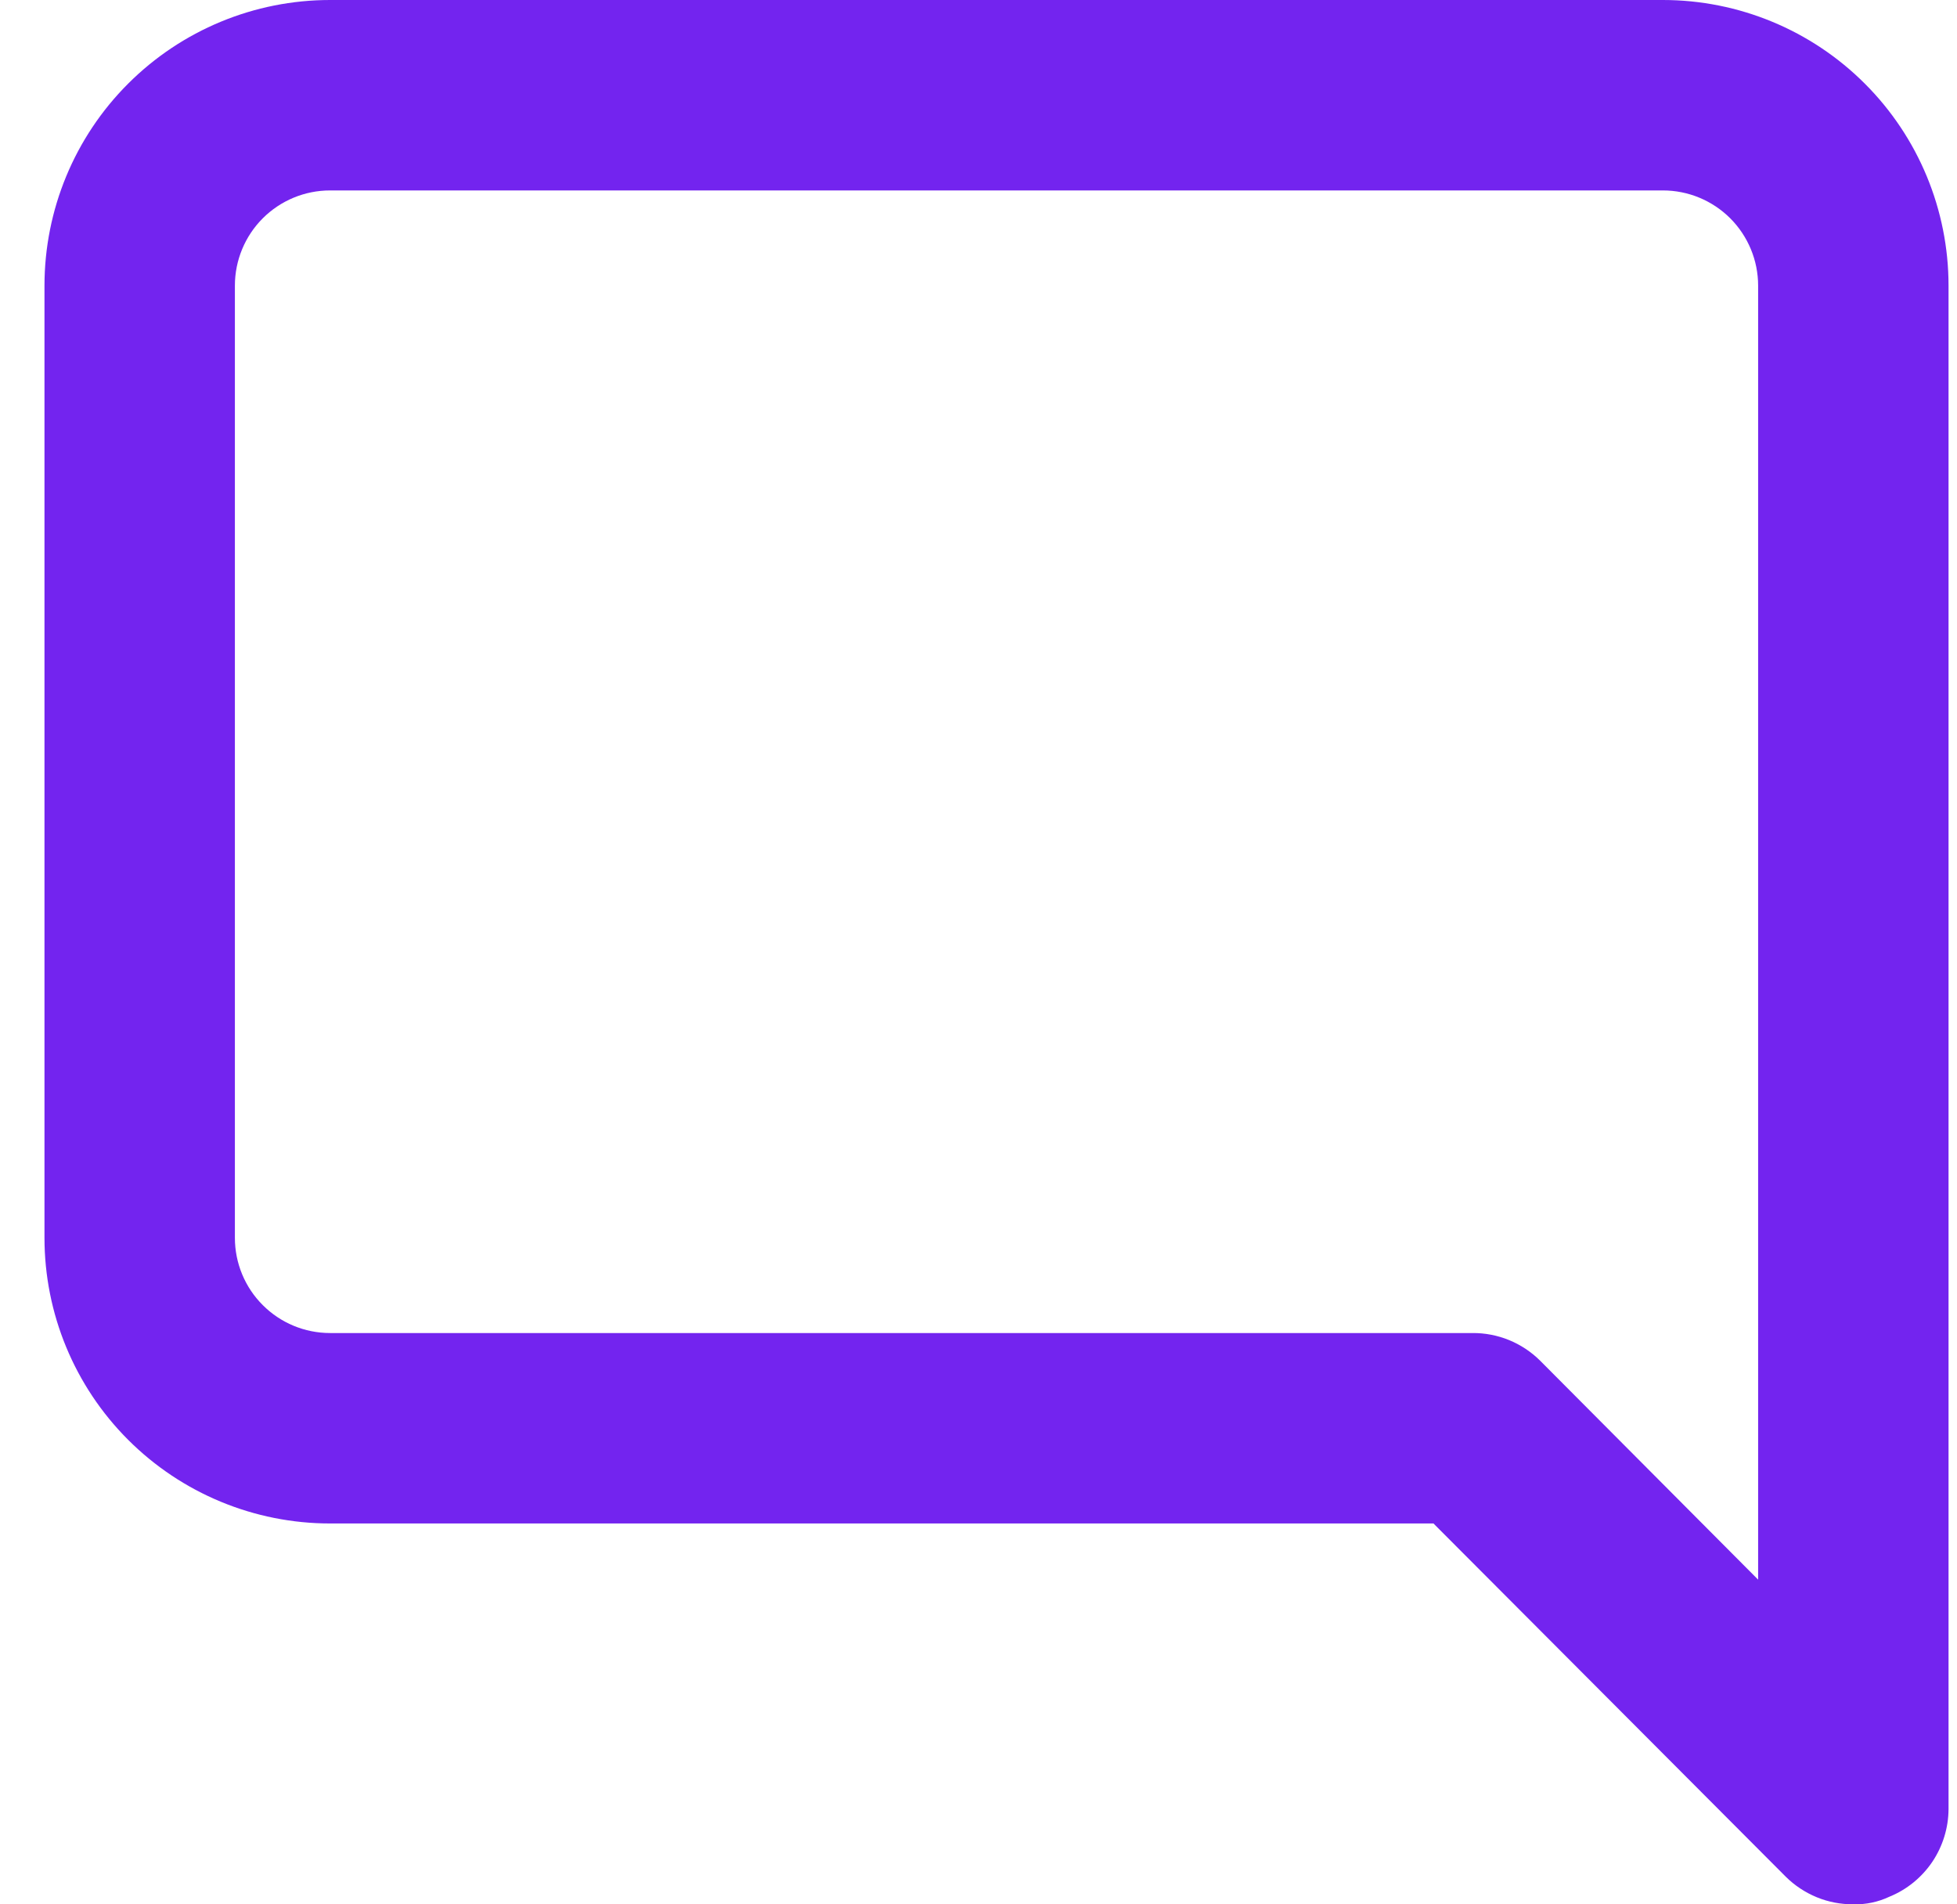
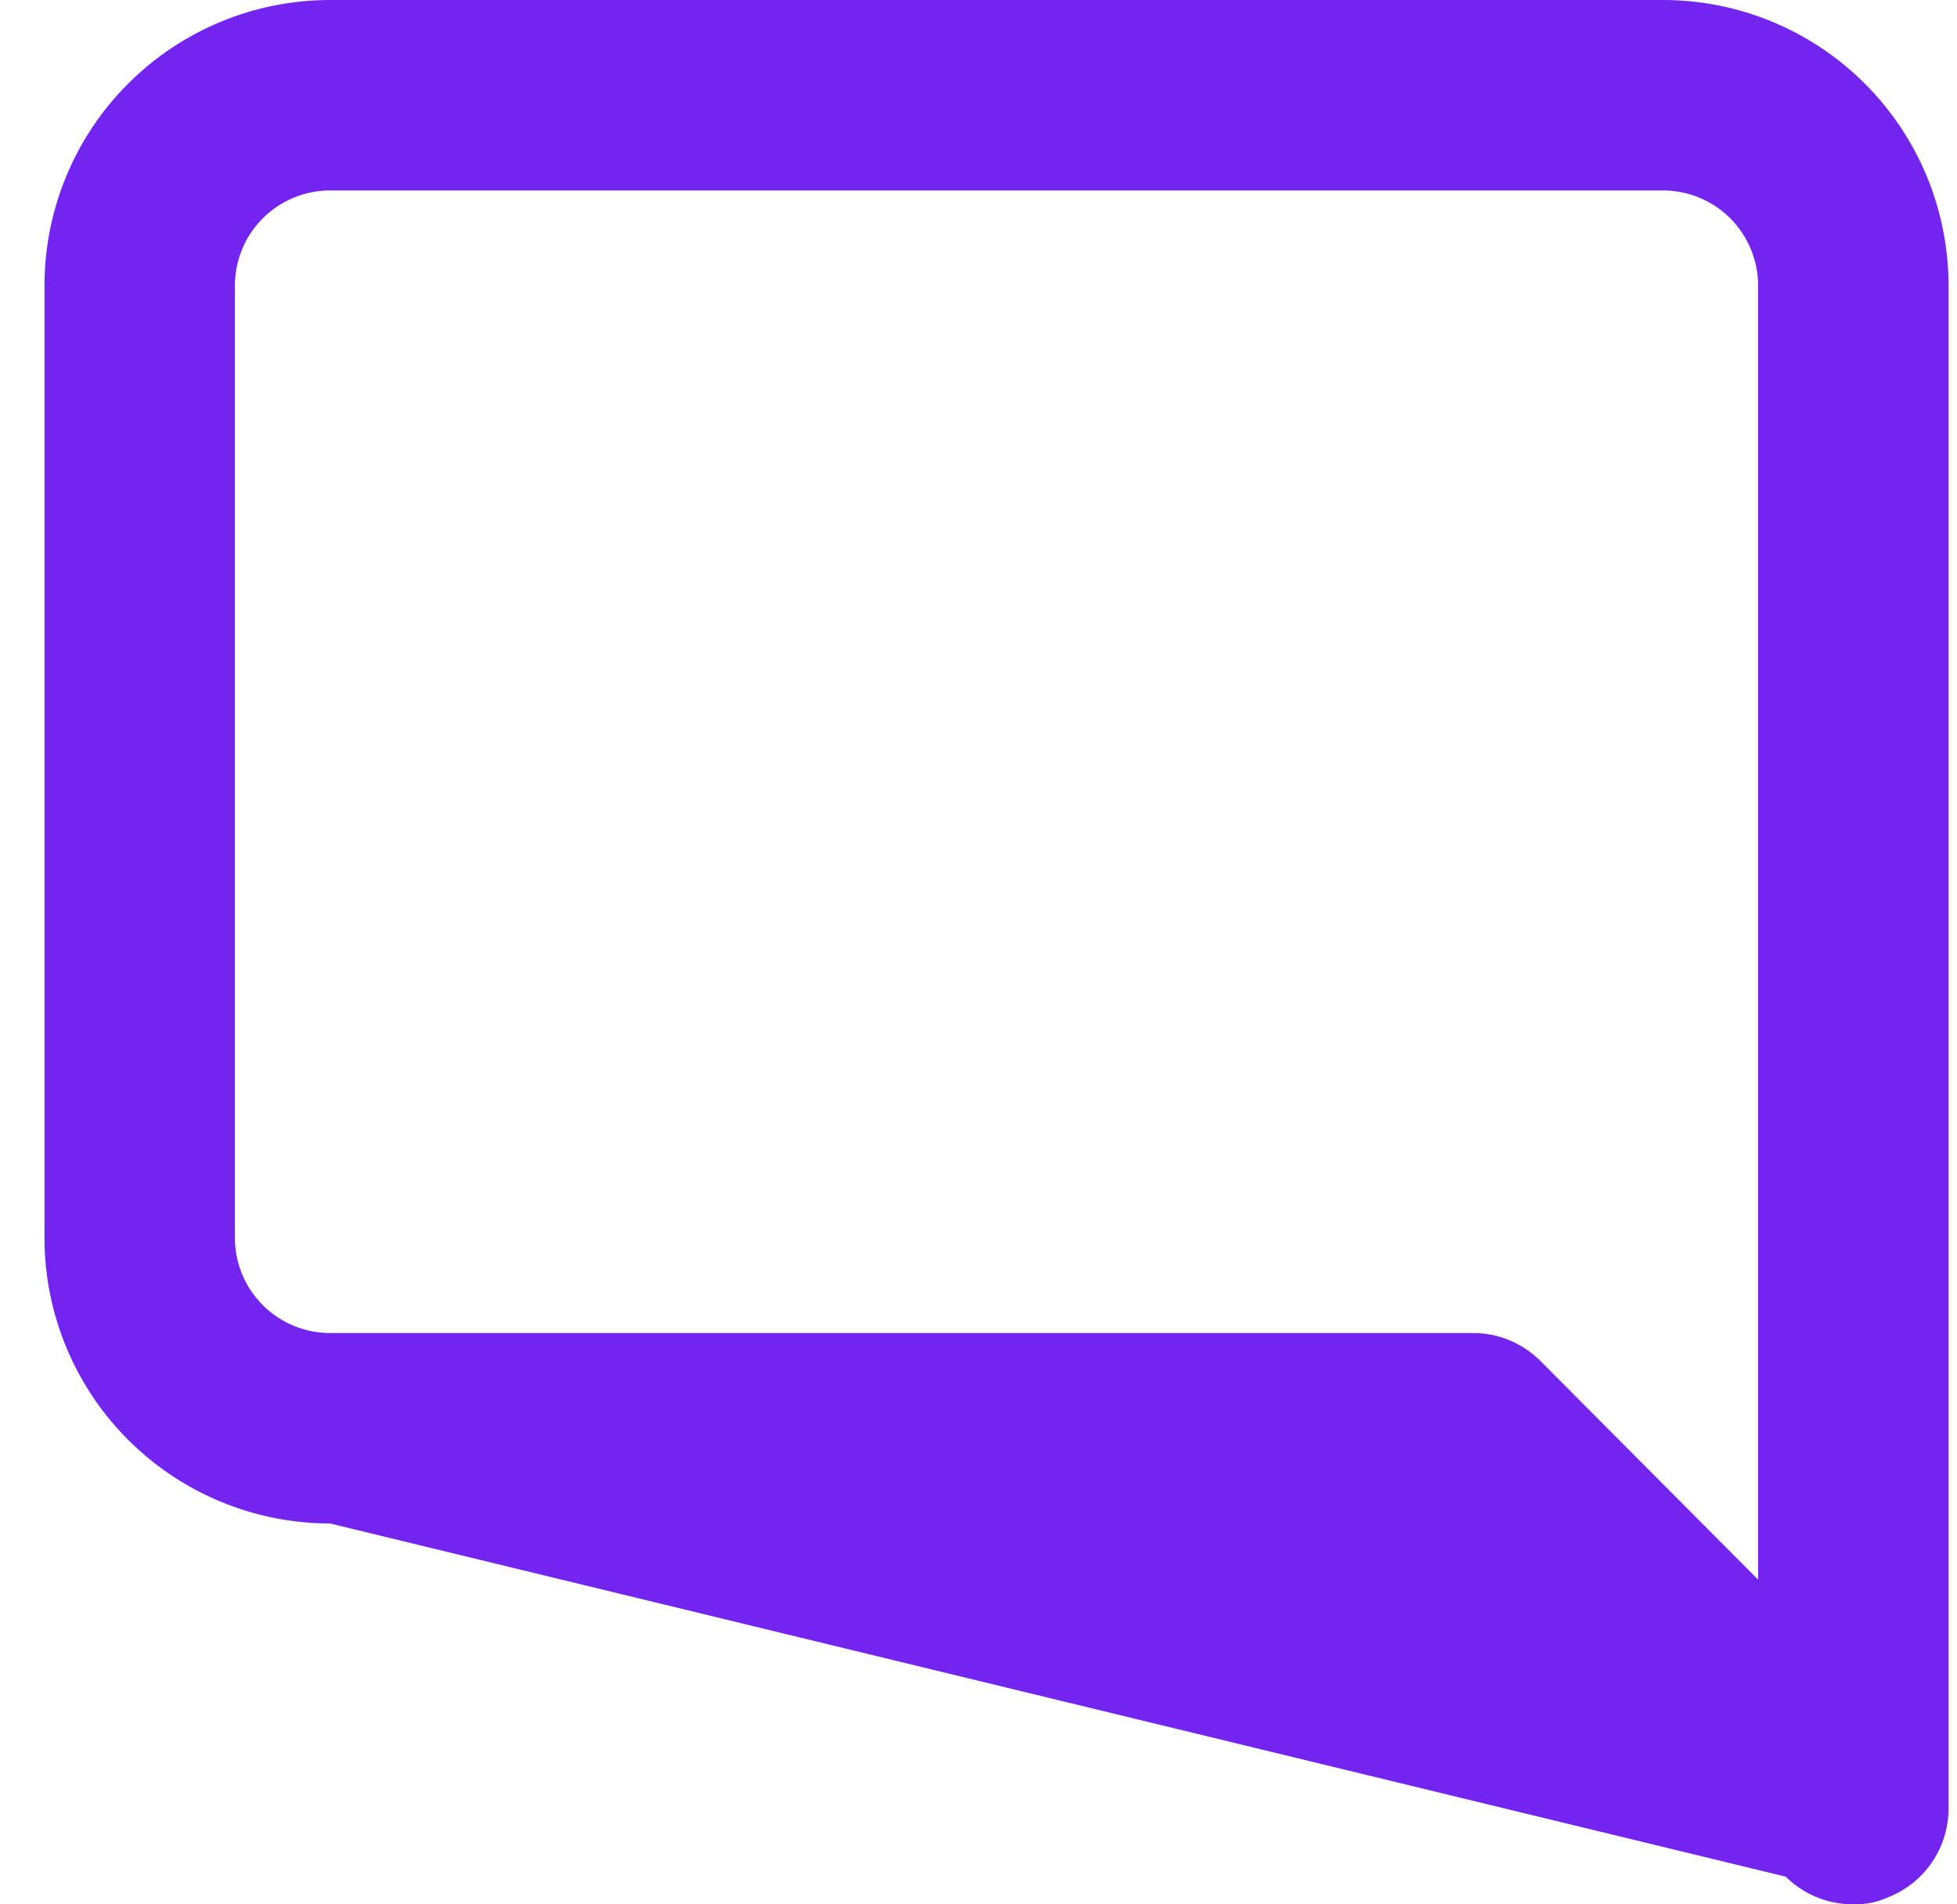
<svg xmlns="http://www.w3.org/2000/svg" width="37" height="36" viewBox="0 0 37 36" fill="none">
-   <path d="M31.44 0H6.24C4.808 0 3.435 0.569 2.422 1.582C1.409 2.594 0.841 3.968 0.841 5.4V23.4C0.841 24.832 1.409 26.205 2.422 27.218C3.435 28.231 4.808 28.8 6.24 28.8H27.102L33.762 35.477C33.93 35.644 34.13 35.776 34.349 35.866C34.568 35.956 34.803 36.001 35.04 35.999C35.276 36.006 35.511 35.956 35.724 35.855C36.053 35.721 36.334 35.491 36.533 35.197C36.731 34.902 36.838 34.555 36.84 34.2V5.4C36.84 3.968 36.271 2.594 35.258 1.582C34.246 0.569 32.872 0 31.44 0ZM33.24 29.862L29.118 25.722C28.95 25.555 28.75 25.423 28.531 25.333C28.312 25.244 28.077 25.198 27.84 25.2H6.24C5.763 25.2 5.305 25.01 4.968 24.672C4.63 24.335 4.441 23.877 4.441 23.4V5.4C4.441 4.923 4.63 4.465 4.968 4.127C5.305 3.79 5.763 3.6 6.24 3.6H31.44C31.918 3.6 32.375 3.79 32.713 4.127C33.05 4.465 33.24 4.923 33.24 5.4V29.862Z" fill="#7324EF" />
+   <path d="M31.44 0H6.24C4.808 0 3.435 0.569 2.422 1.582C1.409 2.594 0.841 3.968 0.841 5.4V23.4C0.841 24.832 1.409 26.205 2.422 27.218C3.435 28.231 4.808 28.8 6.24 28.8L33.762 35.477C33.93 35.644 34.13 35.776 34.349 35.866C34.568 35.956 34.803 36.001 35.04 35.999C35.276 36.006 35.511 35.956 35.724 35.855C36.053 35.721 36.334 35.491 36.533 35.197C36.731 34.902 36.838 34.555 36.84 34.2V5.4C36.84 3.968 36.271 2.594 35.258 1.582C34.246 0.569 32.872 0 31.44 0ZM33.24 29.862L29.118 25.722C28.95 25.555 28.75 25.423 28.531 25.333C28.312 25.244 28.077 25.198 27.84 25.2H6.24C5.763 25.2 5.305 25.01 4.968 24.672C4.63 24.335 4.441 23.877 4.441 23.4V5.4C4.441 4.923 4.63 4.465 4.968 4.127C5.305 3.79 5.763 3.6 6.24 3.6H31.44C31.918 3.6 32.375 3.79 32.713 4.127C33.05 4.465 33.24 4.923 33.24 5.4V29.862Z" fill="#7324EF" />
</svg>